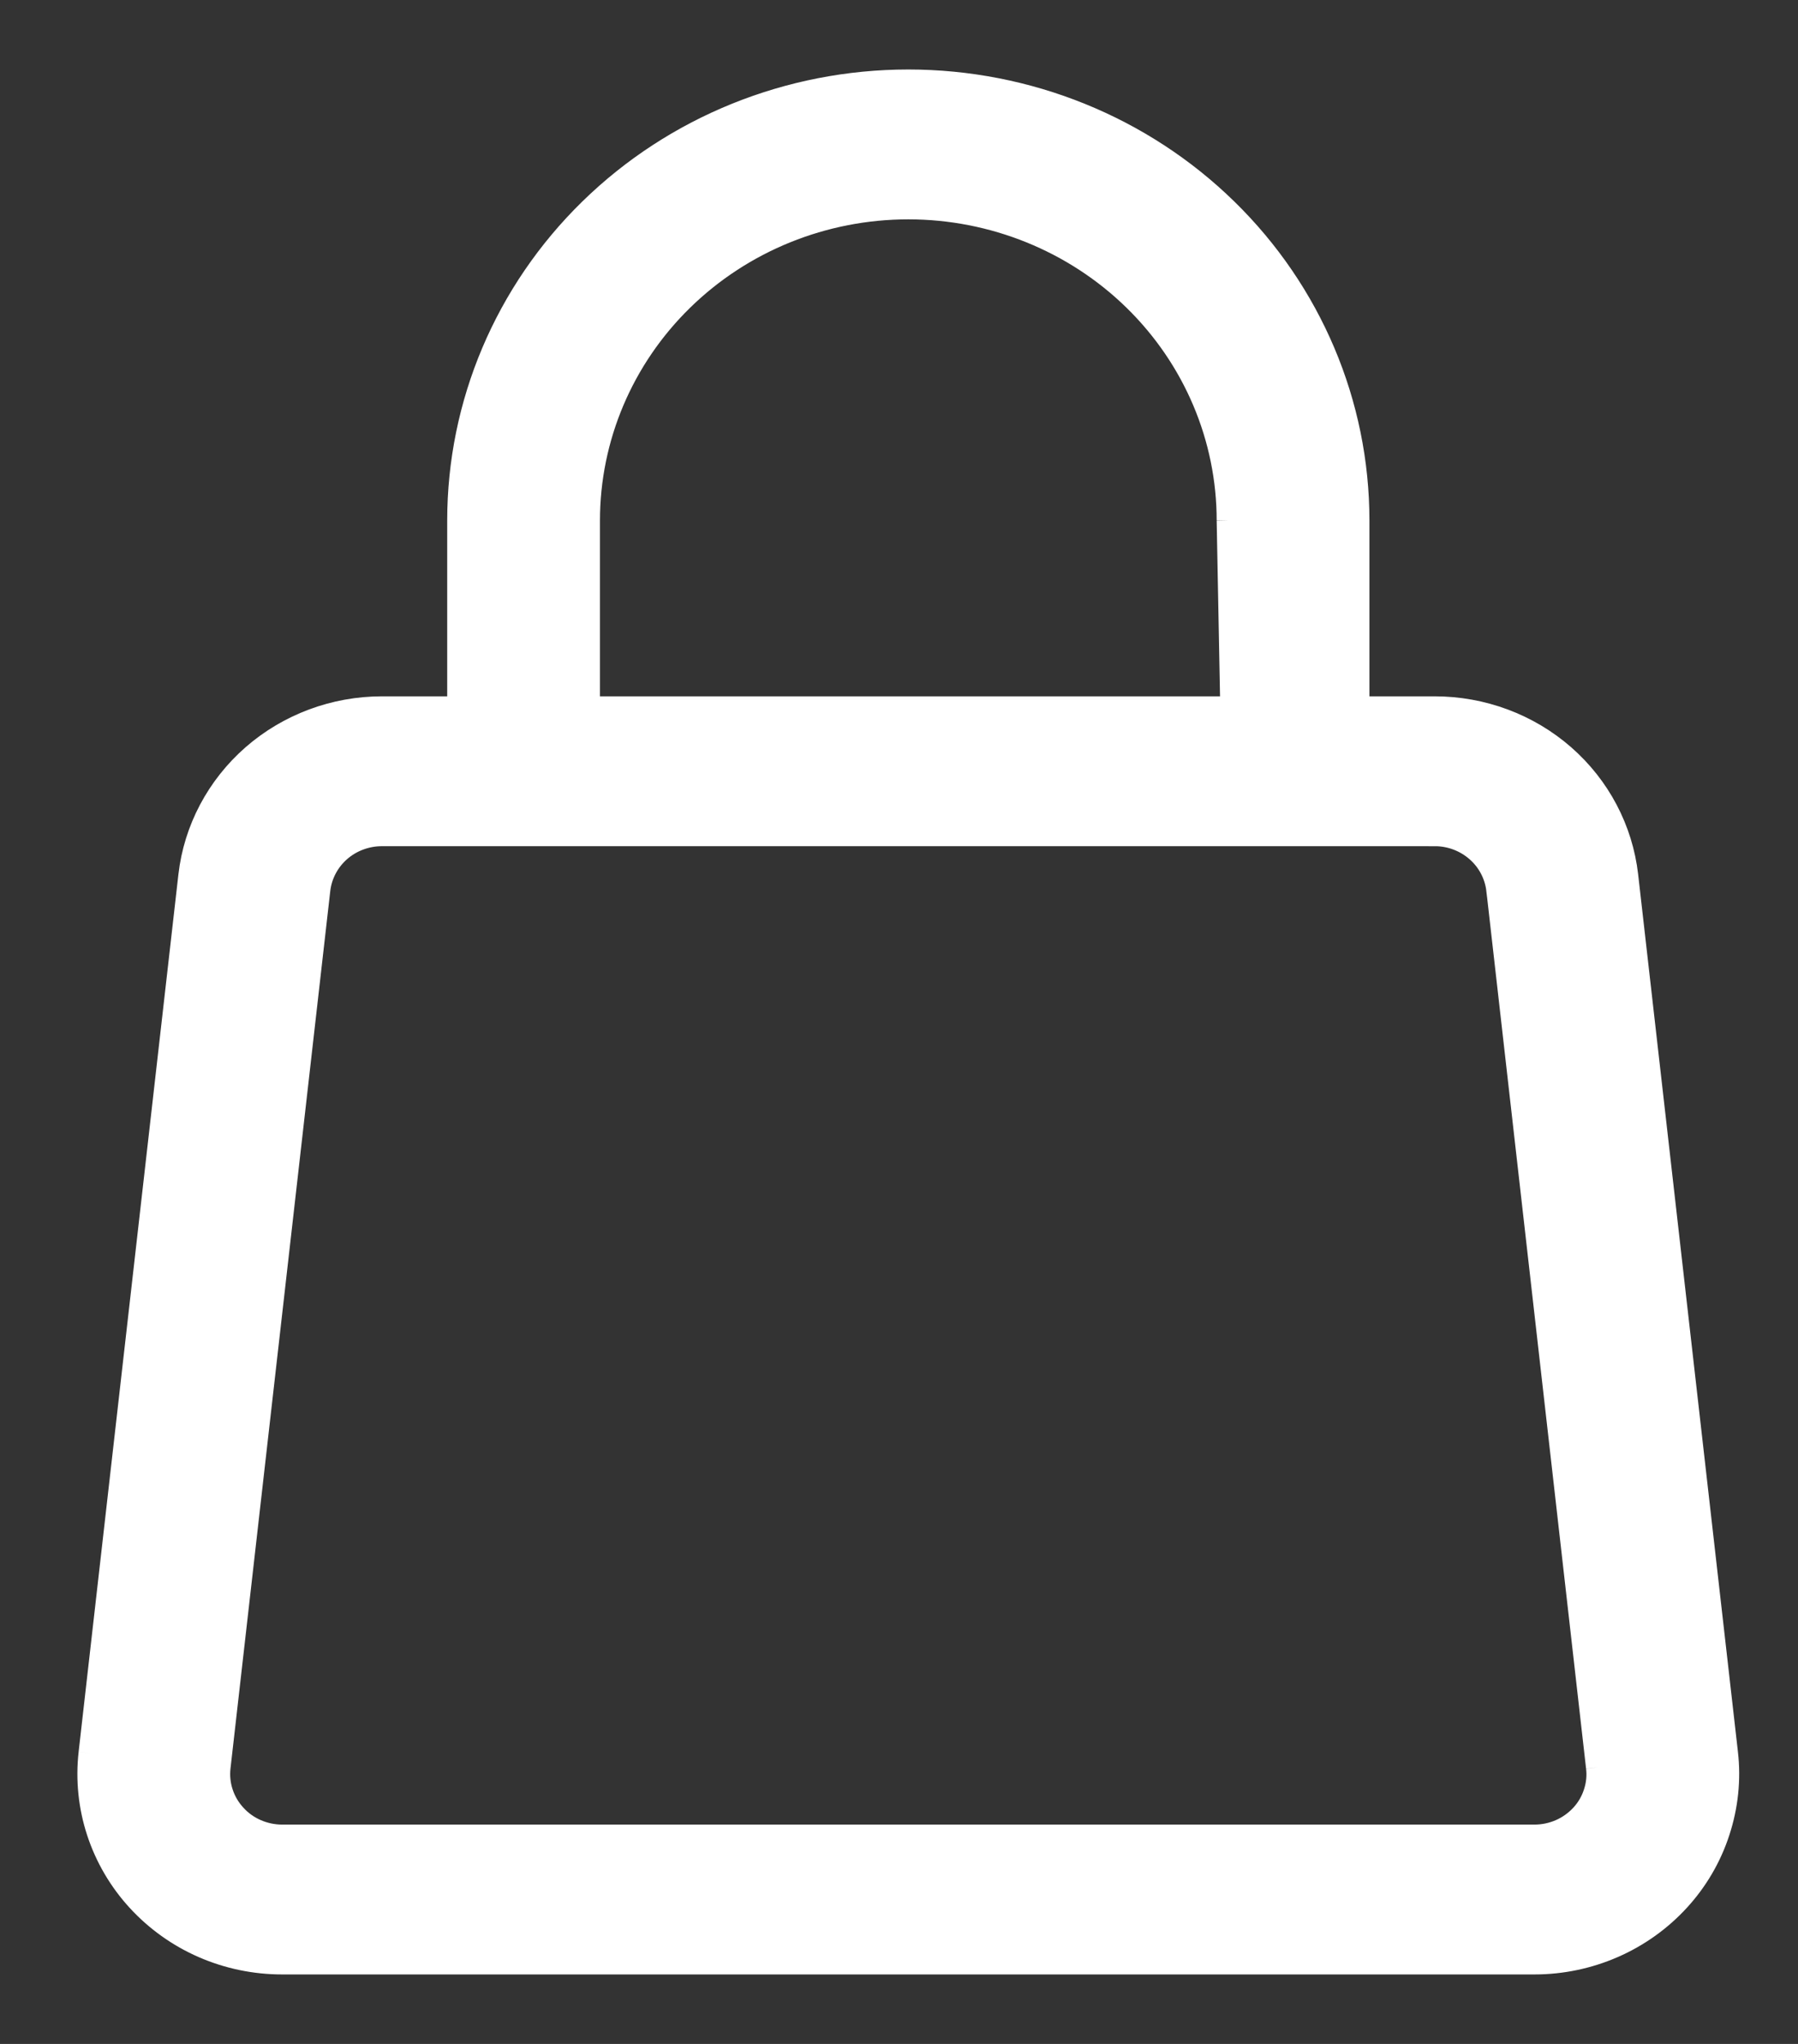
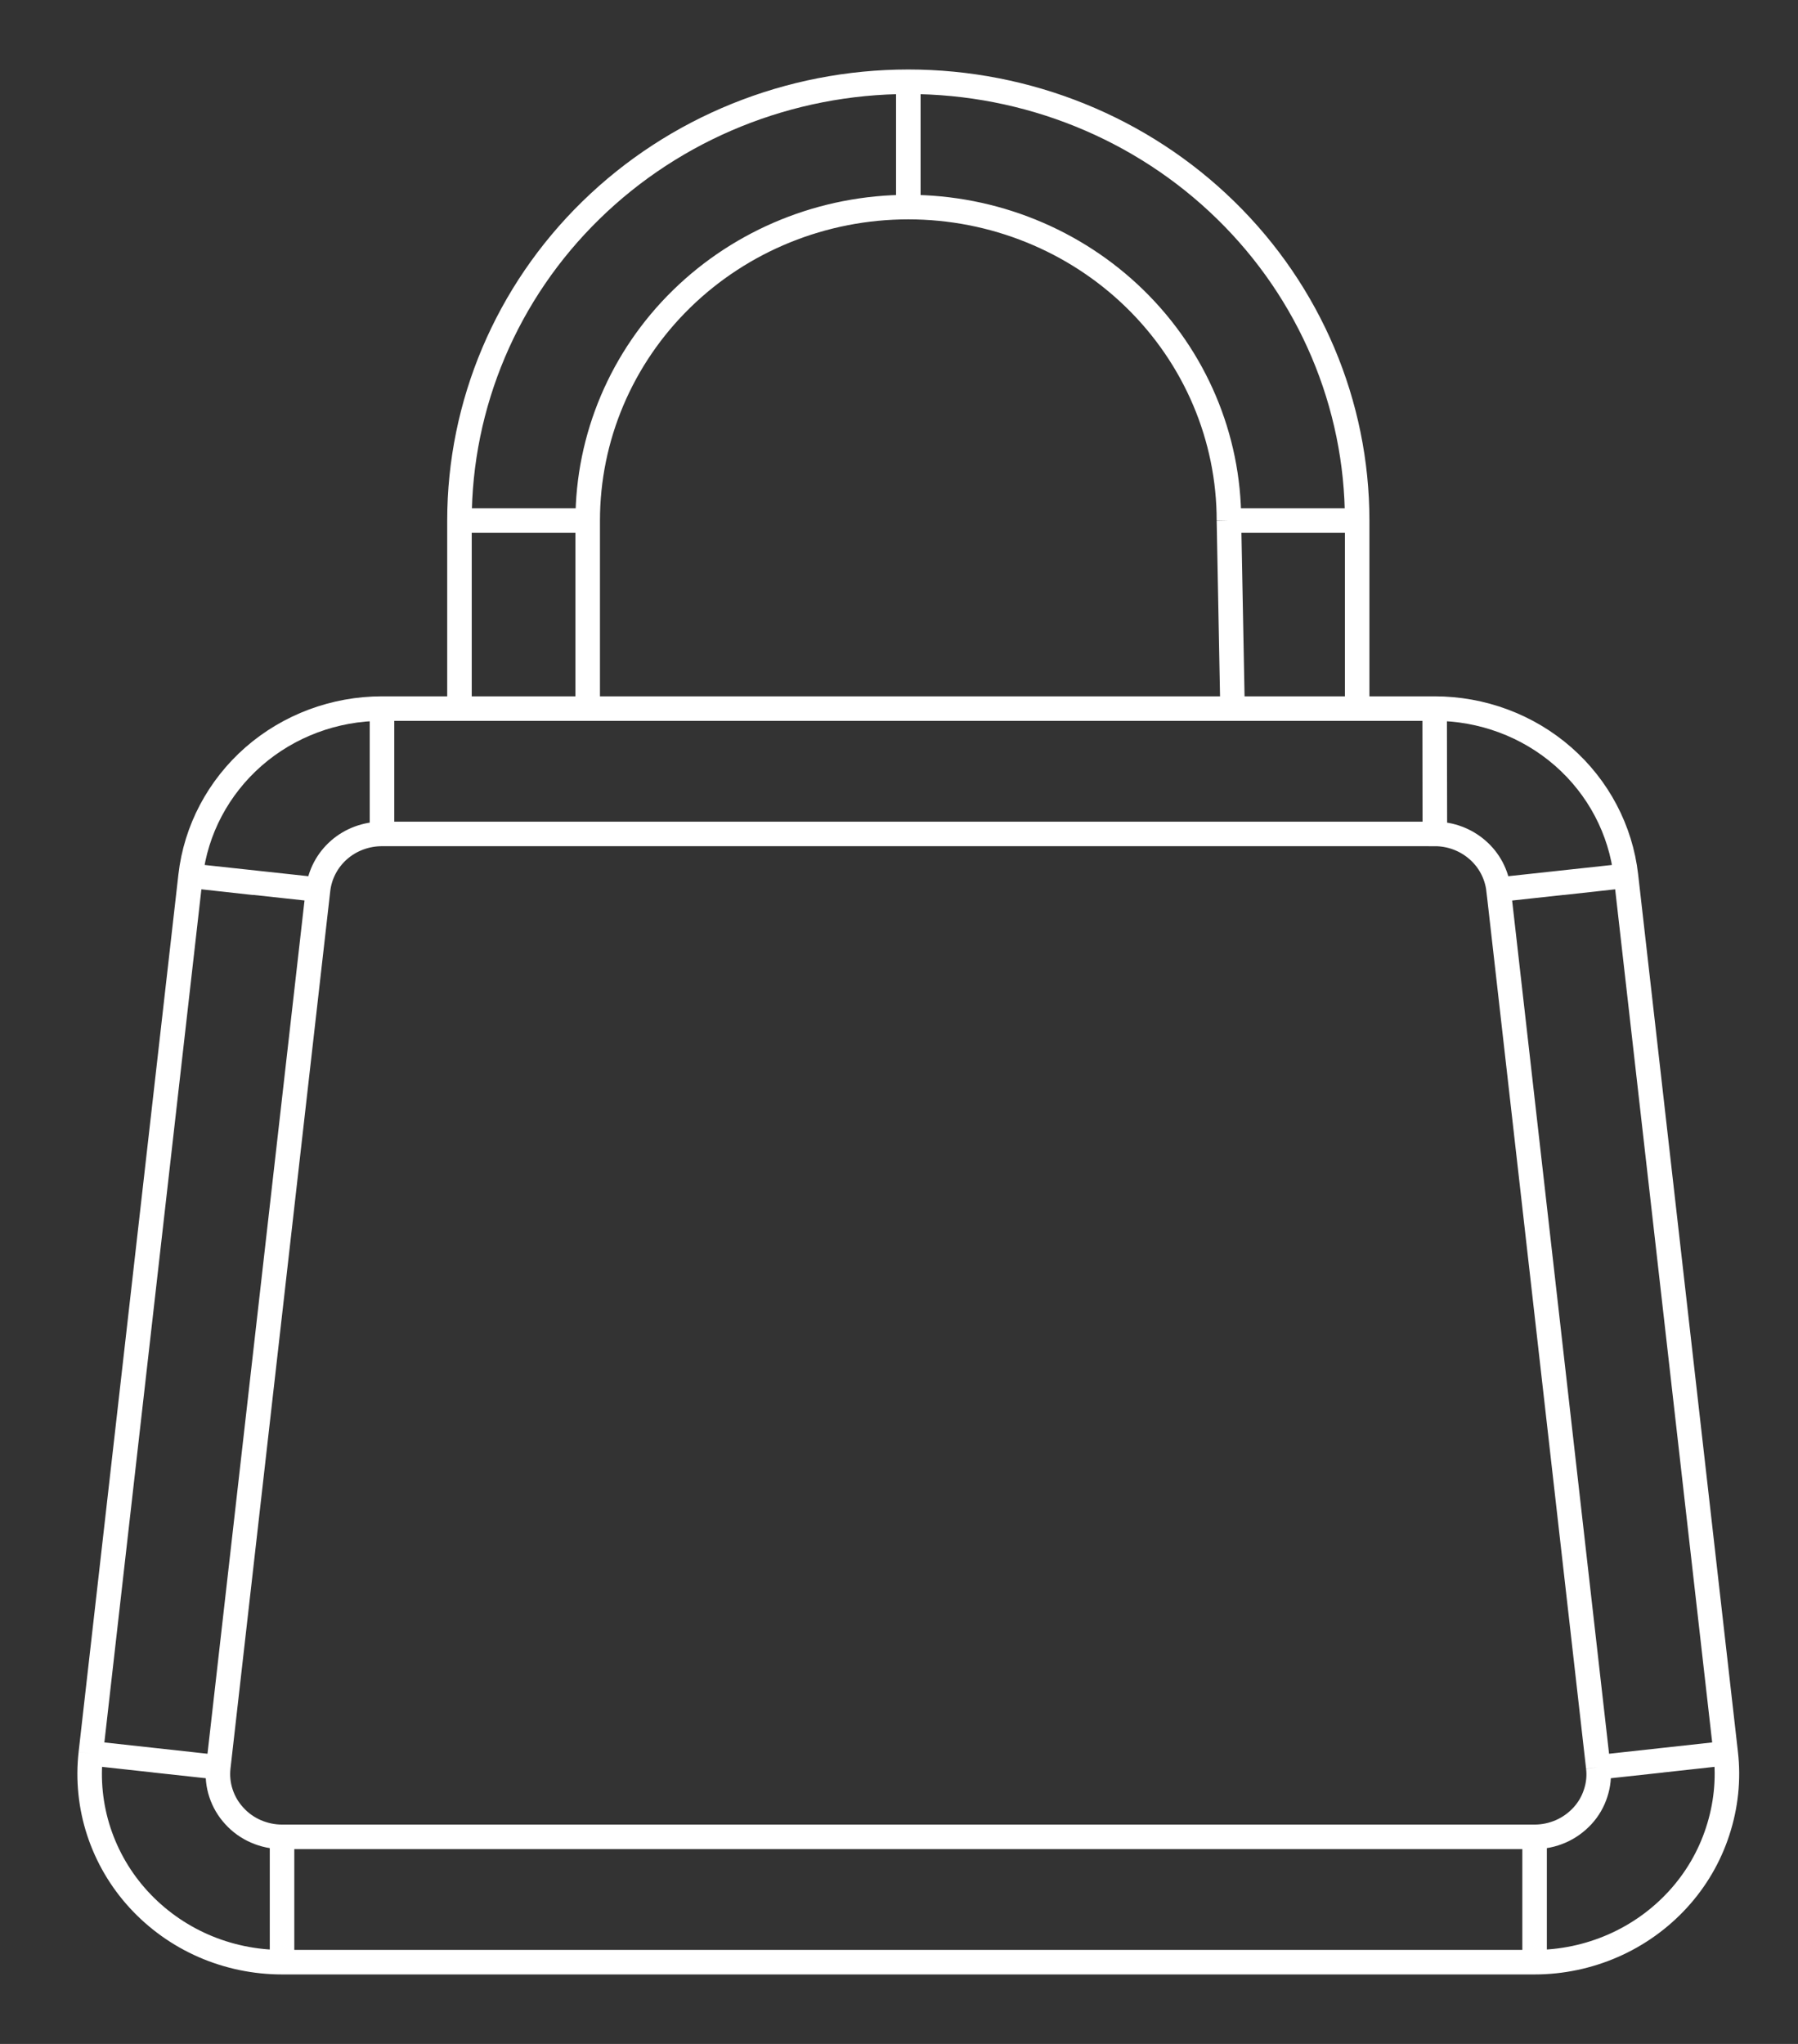
<svg xmlns="http://www.w3.org/2000/svg" width="22" height="25" viewBox="0 0 22 25" fill="none">
  <rect x="0" y="0" width="22" height="25" fill="#333333" stroke="none" />
-   <path d="M2.332 10.712L1.111 21.445L2.671 21.616L3.892 10.881L2.332 10.712ZM3.451 24H18.777V22.467H3.451V24ZM21.116 21.445L19.895 10.712L18.336 10.881L19.556 21.616L21.116 21.445ZM17.554 8.667H4.674V10.2H17.557L17.554 8.667ZM19.895 10.712C19.831 10.15 19.557 9.63 19.126 9.253C18.694 8.875 18.133 8.667 17.554 8.667L17.556 10.2C17.749 10.2 17.935 10.27 18.079 10.396C18.223 10.521 18.314 10.695 18.336 10.882L19.895 10.712ZM18.777 24C19.108 24 19.435 23.931 19.737 23.799C20.039 23.667 20.309 23.474 20.53 23.233C20.751 22.992 20.917 22.708 21.017 22.4C21.118 22.092 21.153 21.767 21.116 21.445L19.556 21.616C19.569 21.723 19.558 21.83 19.524 21.933C19.491 22.036 19.436 22.131 19.362 22.211C19.288 22.291 19.198 22.356 19.097 22.4C18.996 22.444 18.887 22.467 18.777 22.467V24ZM1.111 21.445C1.075 21.767 1.108 22.093 1.209 22.401C1.31 22.709 1.476 22.993 1.697 23.234C1.918 23.475 2.188 23.668 2.49 23.8C2.793 23.932 3.12 24 3.451 24V22.467C3.341 22.467 3.232 22.444 3.131 22.4C3.03 22.356 2.94 22.292 2.867 22.211C2.793 22.131 2.738 22.037 2.704 21.934C2.67 21.831 2.659 21.723 2.671 21.616L1.111 21.445ZM3.892 10.881C3.914 10.694 4.005 10.521 4.149 10.395C4.293 10.269 4.481 10.2 4.674 10.2V8.667C4.095 8.667 3.535 8.876 3.103 9.253C2.672 9.63 2.396 10.15 2.332 10.712L3.892 10.881ZM7.191 8.667V6.367H5.622V8.667H7.191ZM15.037 6.367L15.081 8.667H16.606V6.367H15.037ZM11.114 2.533C12.154 2.533 13.152 2.937 13.888 3.656C14.624 4.375 15.037 5.35 15.037 6.367H16.606C16.606 4.943 16.028 3.578 14.998 2.572C13.968 1.565 12.571 1 11.114 1V2.533ZM7.191 6.367C7.191 5.35 7.604 4.375 8.34 3.656C9.076 2.937 10.073 2.533 11.114 2.533V1C9.657 1 8.26 1.565 7.23 2.572C6.2 3.578 5.622 4.943 5.622 6.367H7.191Z" fill="white" />
  <path d="M3.112 10.798L2.332 10.712M2.332 10.712L1.111 21.445M2.332 10.712L3.892 10.881M2.332 10.712C2.396 10.15 2.672 9.63 3.103 9.253C3.535 8.876 4.095 8.667 4.674 8.667M1.891 21.531L2.671 21.616M2.671 21.616L1.111 21.445M2.671 21.616L3.892 10.881M2.671 21.616C2.659 21.723 2.67 21.831 2.704 21.934C2.738 22.037 2.793 22.131 2.867 22.211C2.94 22.292 3.03 22.356 3.131 22.4C3.232 22.444 3.341 22.467 3.451 22.467M20.337 21.531L19.556 21.616M19.556 21.616L18.336 10.881L19.895 10.712M19.556 21.616L21.116 21.445M19.556 21.616C19.569 21.723 19.558 21.83 19.524 21.933C19.491 22.036 19.436 22.131 19.362 22.211C19.288 22.291 19.198 22.356 19.097 22.4C18.996 22.444 18.887 22.467 18.777 22.467M19.116 10.798L19.895 10.712M19.895 10.712L21.116 21.445M19.895 10.712C19.831 10.15 19.557 9.63 19.126 9.253C18.694 8.875 18.133 8.667 17.554 8.667M19.895 10.712L18.336 10.882C18.314 10.695 18.223 10.521 18.079 10.396C17.935 10.27 17.749 10.2 17.556 10.2L17.554 8.667M1.111 21.445C1.075 21.767 1.108 22.093 1.209 22.401C1.31 22.709 1.476 22.993 1.697 23.234C1.918 23.475 2.188 23.668 2.49 23.8C2.793 23.932 3.12 24 3.451 24M3.892 10.881C3.914 10.694 4.005 10.521 4.149 10.395C4.293 10.269 4.481 10.2 4.674 10.2M3.451 24H18.777M3.451 24V22.467M18.777 24V22.467M18.777 24C19.108 24 19.435 23.931 19.737 23.799C20.039 23.667 20.309 23.474 20.53 23.233C20.751 22.992 20.917 22.708 21.017 22.4C21.118 22.092 21.153 21.767 21.116 21.445M18.777 22.467H3.451M17.554 8.667H4.674M17.554 8.667L17.557 10.2H4.674M4.674 8.667V10.2M7.191 6.367V8.667H5.622V6.367M7.191 6.367H5.622M7.191 6.367C7.191 5.35 7.604 4.375 8.34 3.656C9.076 2.937 10.073 2.533 11.114 2.533M5.622 6.367C5.622 4.943 6.2 3.578 7.23 2.572C8.26 1.565 9.657 1 11.114 1M15.037 6.367L15.081 8.667H16.606V6.367M15.037 6.367H16.606M15.037 6.367C15.037 5.35 14.624 4.375 13.888 3.656C13.152 2.937 12.154 2.533 11.114 2.533M16.606 6.367C16.606 4.943 16.028 3.578 14.998 2.572C13.968 1.565 12.571 1 11.114 1M11.114 2.533V1" stroke="white" stroke-width="0.3" />
</svg>